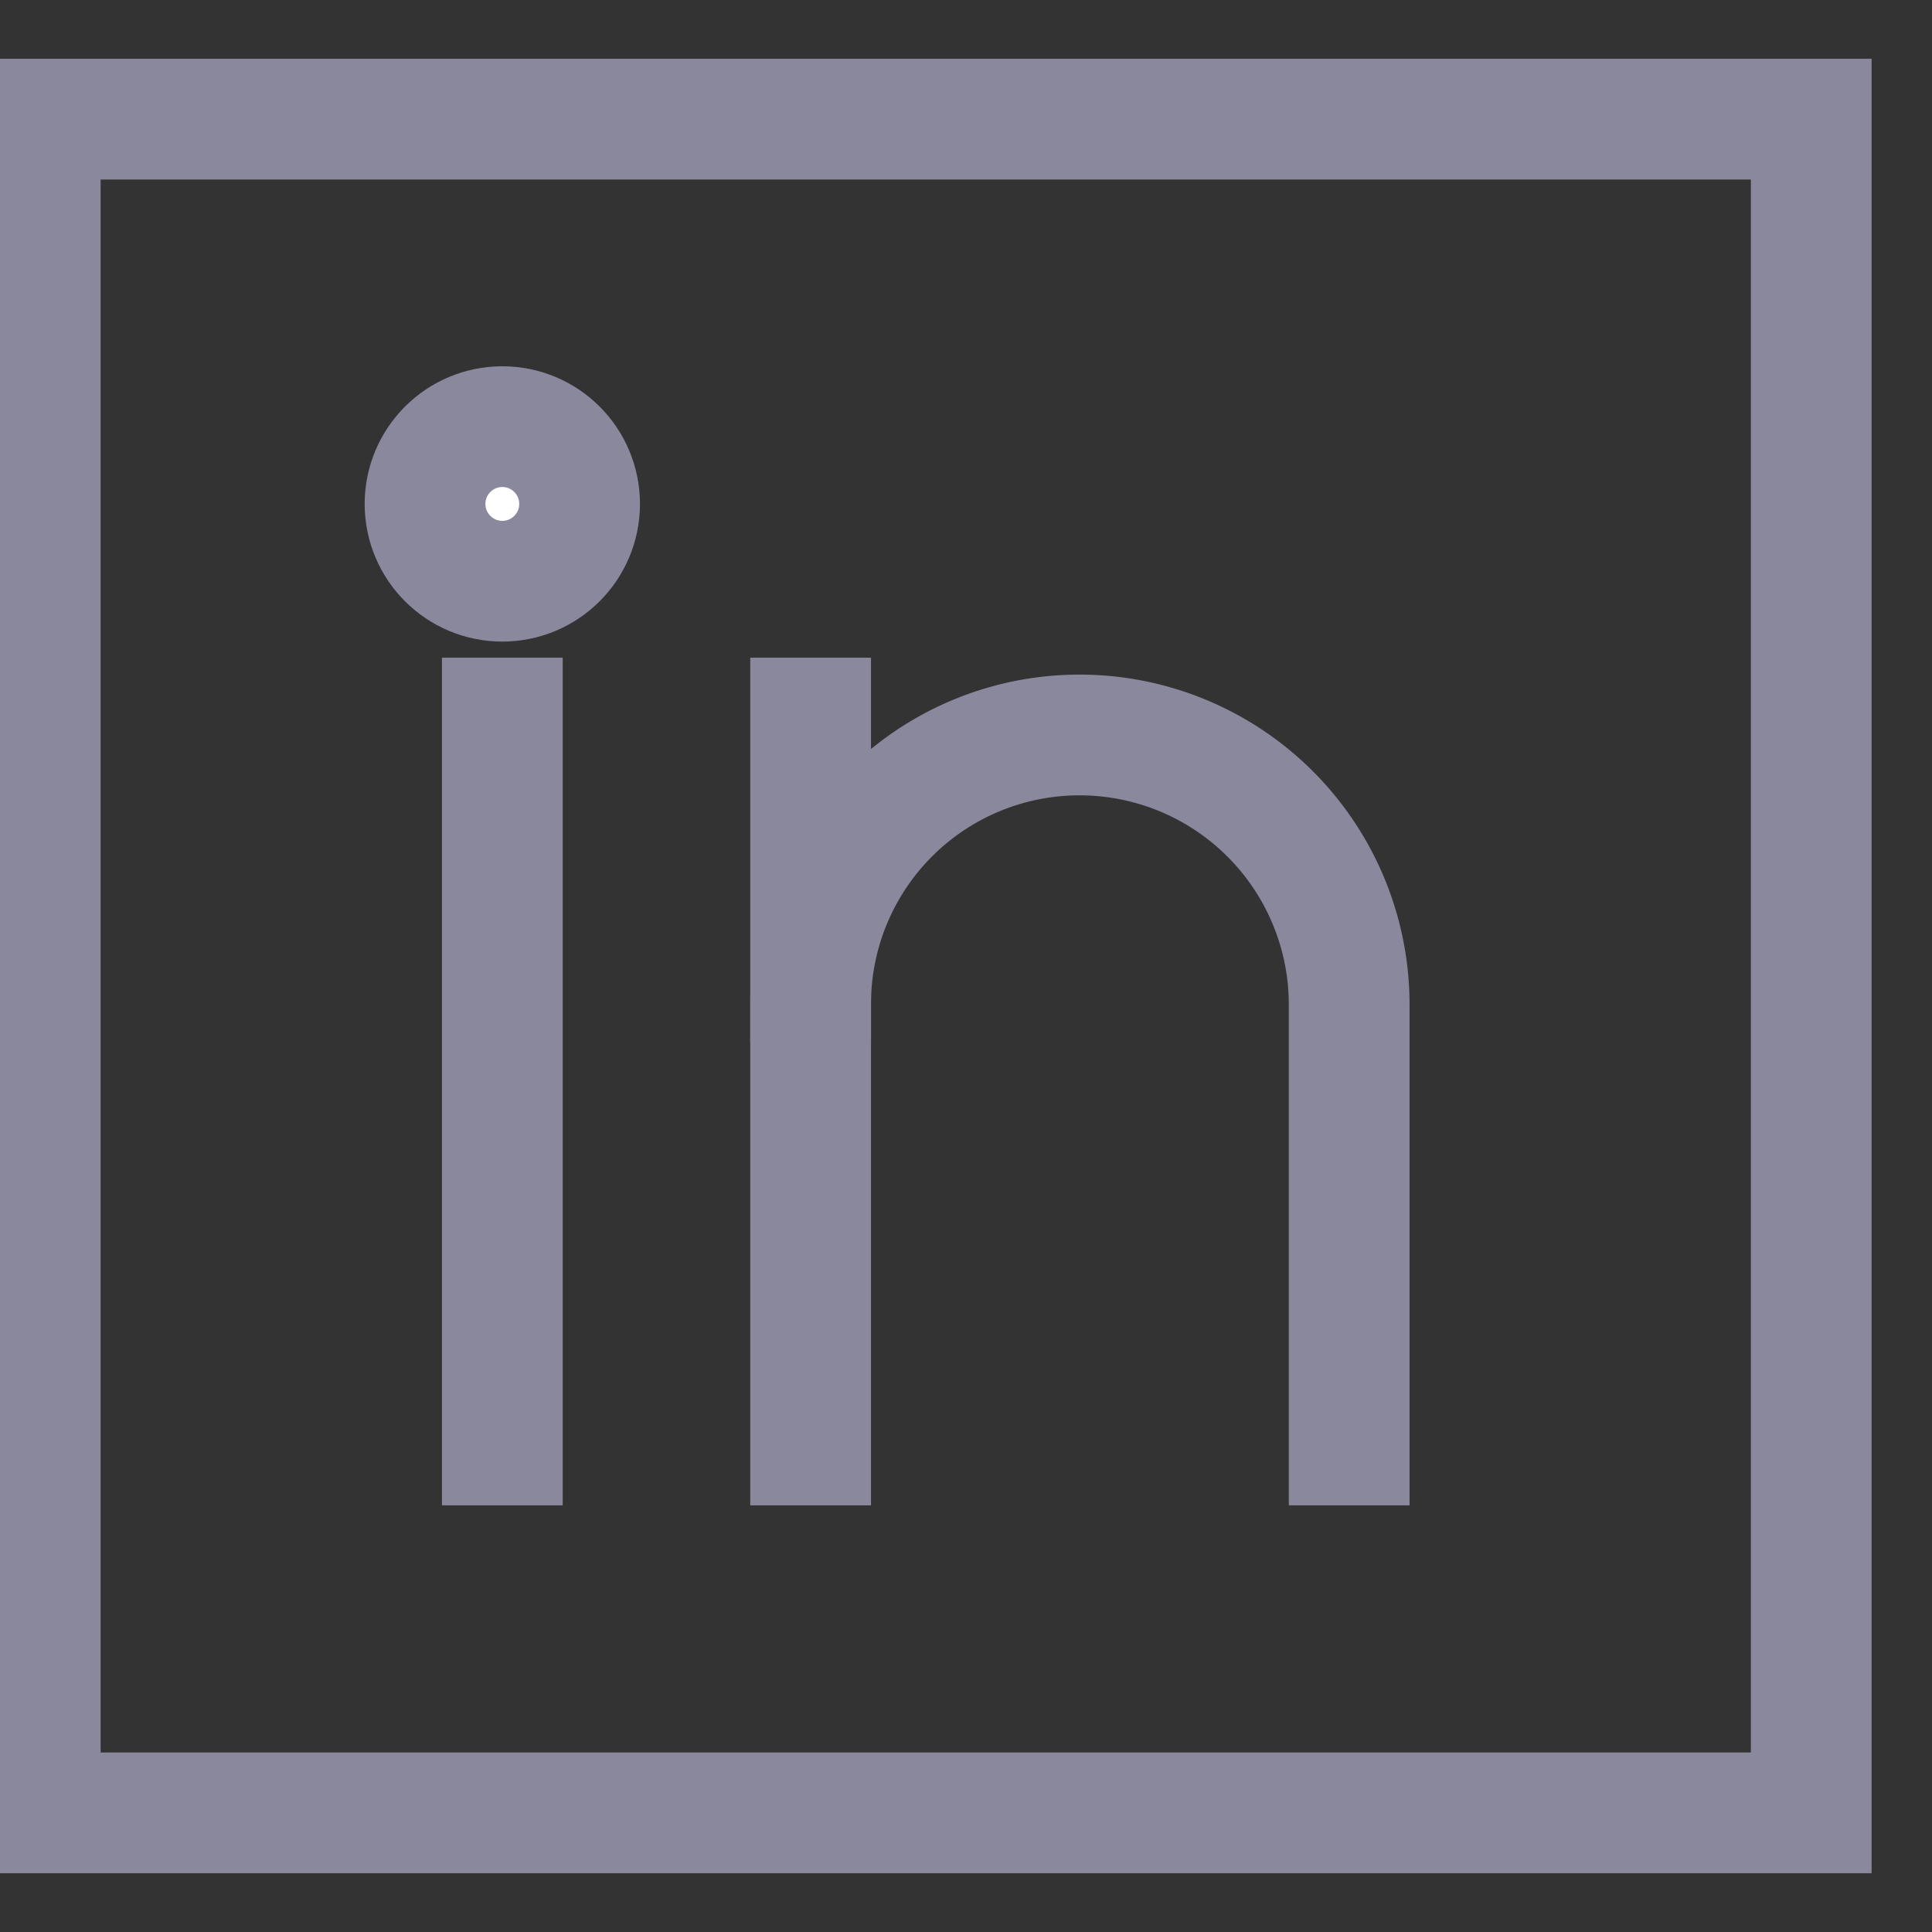
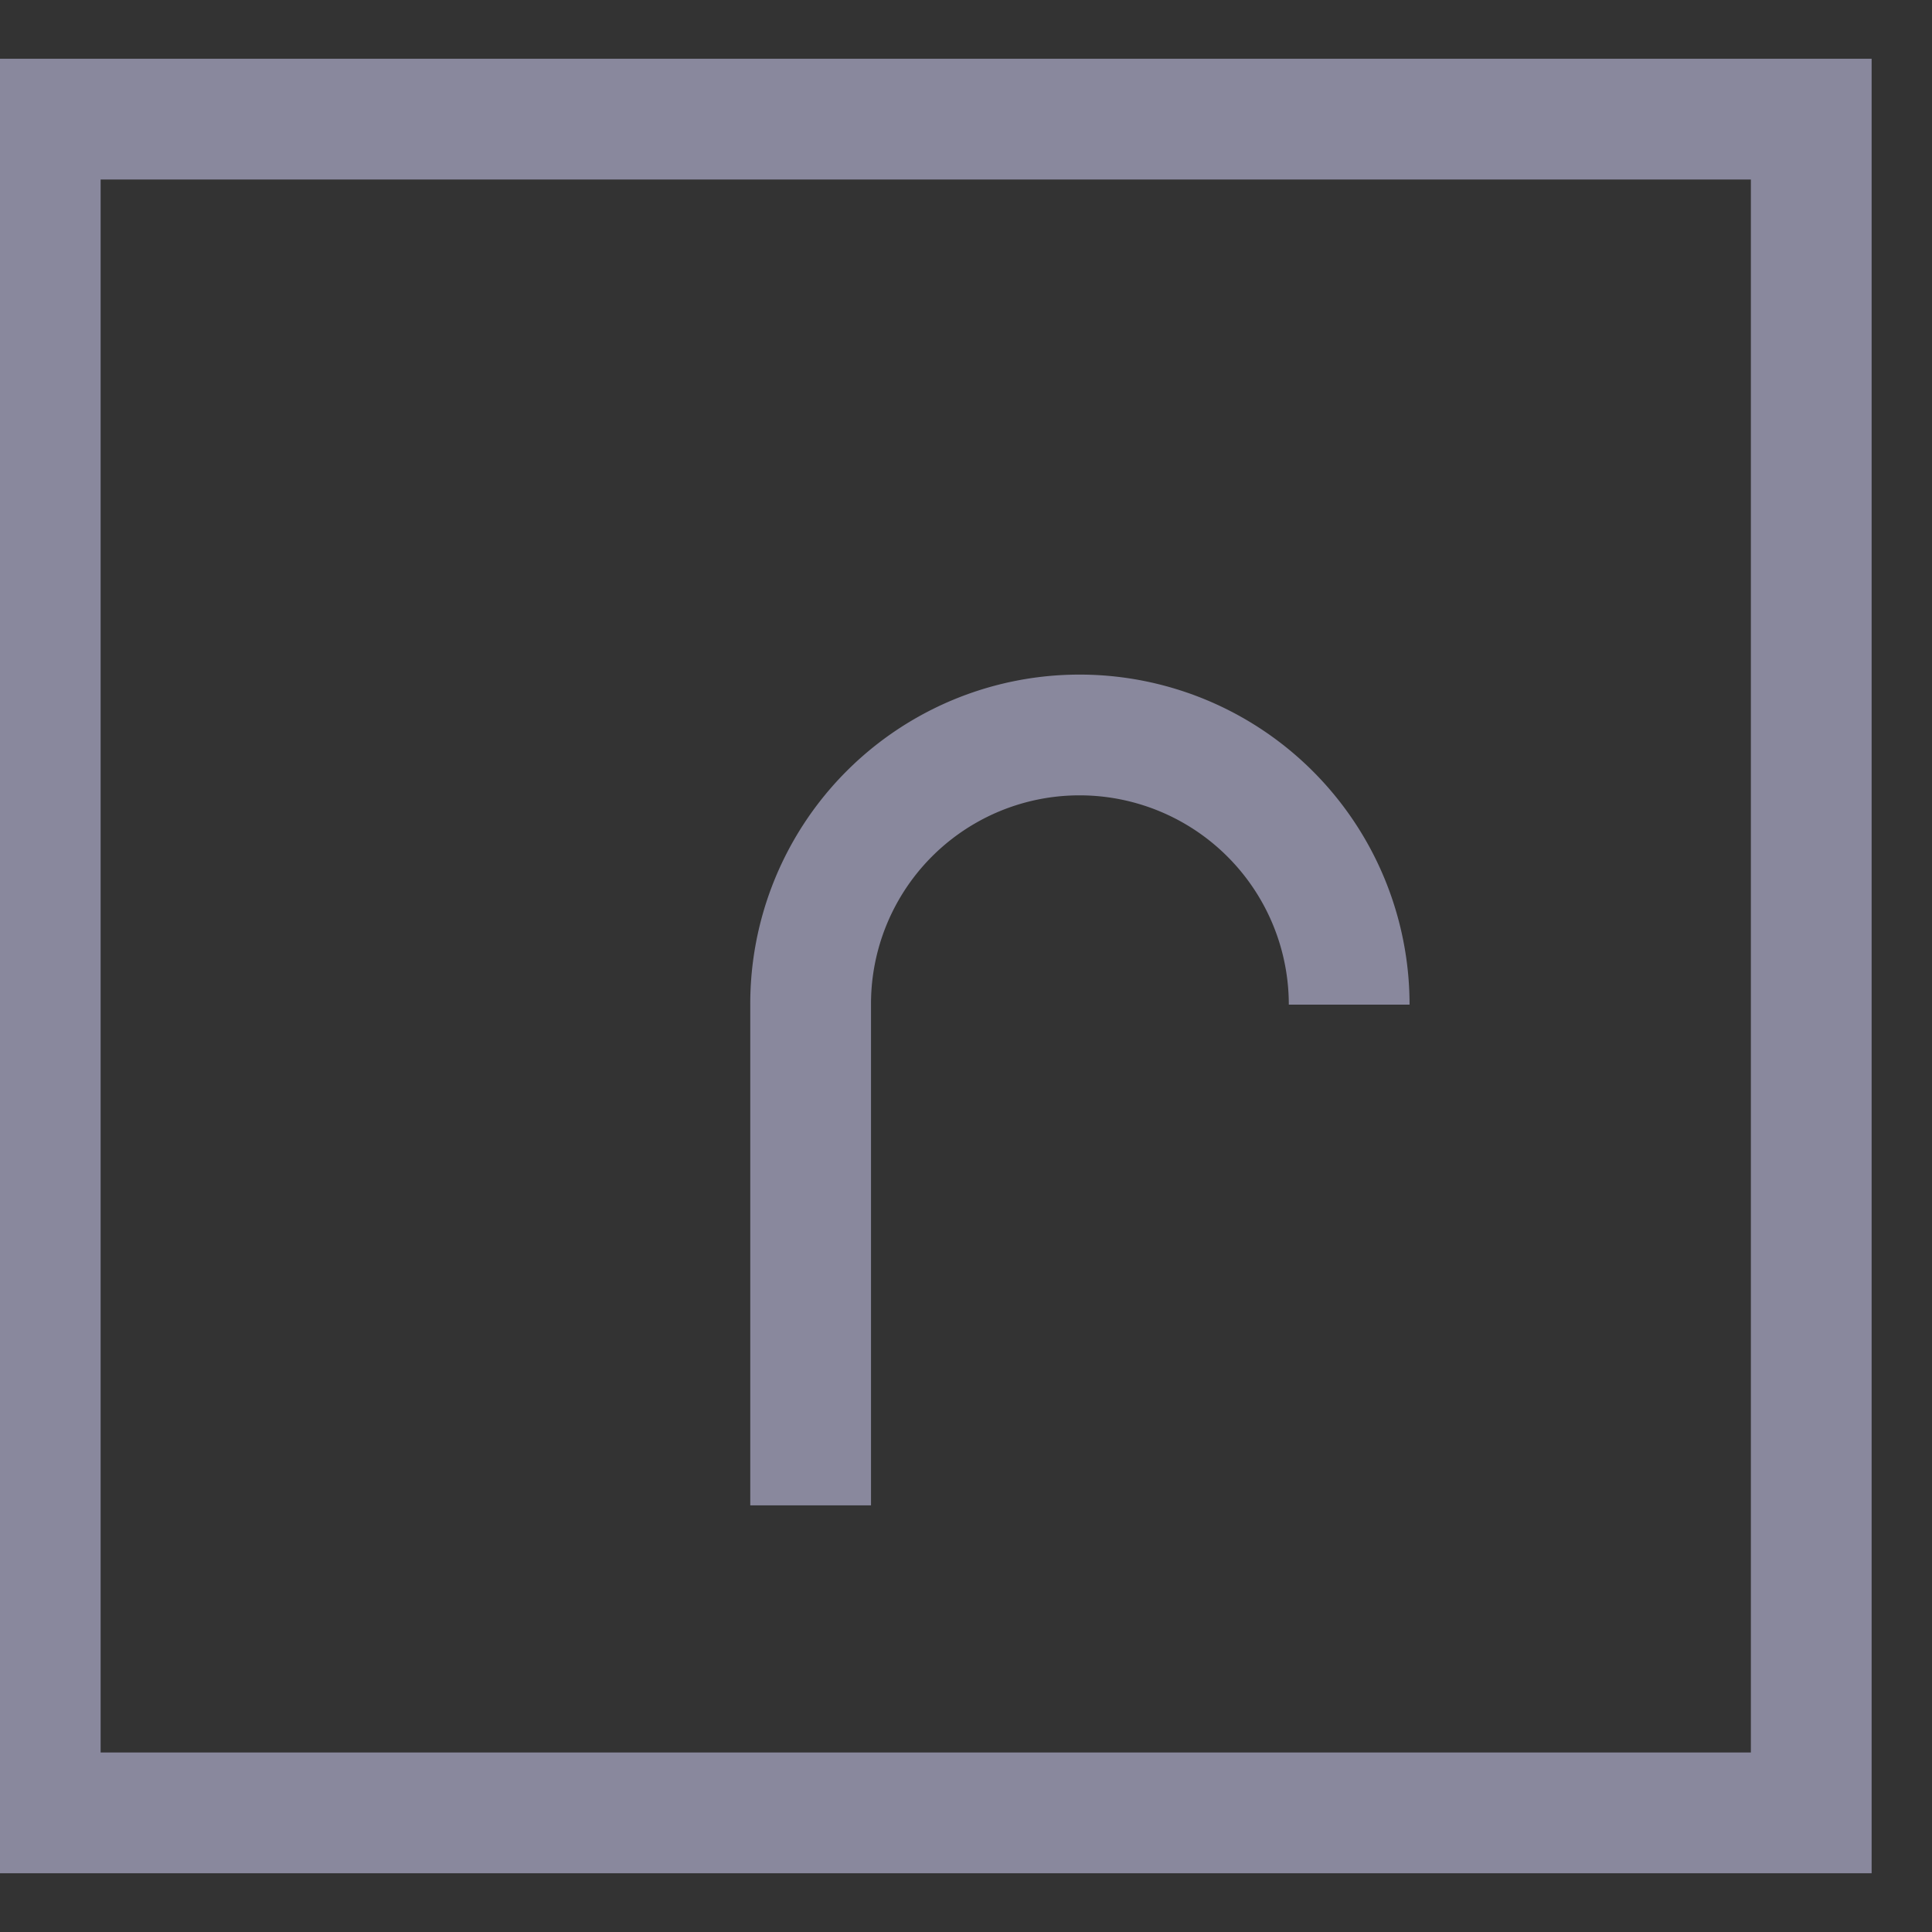
<svg xmlns="http://www.w3.org/2000/svg" id="Layer_1" data-name="Layer 1" viewBox="0 0 24 24" stroke-width="1.5" width="24" height="24" color="#000000">
  <rect x="0" y="0" width="24" height="24" fill="#333333" stroke="none" />
  <defs>
    <style>.cls-637b8512f95e86b59c57a11e-1{fill:none;stroke:currentColor;stroke-miterlimit:10;}.cls-637b8512f95e86b59c57a11e-2{fill:currentColor;}</style>
  </defs>
  <rect class="cls-637b8512f95e86b59c57a11e-1" x="0.5" y="1.48" width="22" height="21.04" style="stroke: rgb(137, 136, 157);" />
-   <path class="cls-637b8512f95e86b59c57a11e-1" d="M10.07,18.7V12.48a3.34,3.34,0,0,1,3.34-3.35h0a3.35,3.35,0,0,1,3.35,3.35V18.7" style="stroke: rgb(137, 136, 157);" />
-   <line class="cls-637b8512f95e86b59c57a11e-1" x1="6.24" y1="8.17" x2="6.24" y2="18.7" style="stroke: rgb(137, 136, 157);" />
-   <circle class="cls-637b8512f95e86b59c57a11e-2" cx="6.24" cy="6.26" r="0.96" style="fill: rgb(255, 255, 255); stroke: rgb(137, 136, 157);" />
-   <line class="cls-637b8512f95e86b59c57a11e-1" x1="10.07" y1="8.17" x2="10.07" y2="12.96" style="stroke: rgb(137, 136, 157);" />
+   <path class="cls-637b8512f95e86b59c57a11e-1" d="M10.07,18.7V12.48a3.34,3.34,0,0,1,3.34-3.35h0a3.35,3.35,0,0,1,3.35,3.35" style="stroke: rgb(137, 136, 157);" />
</svg>